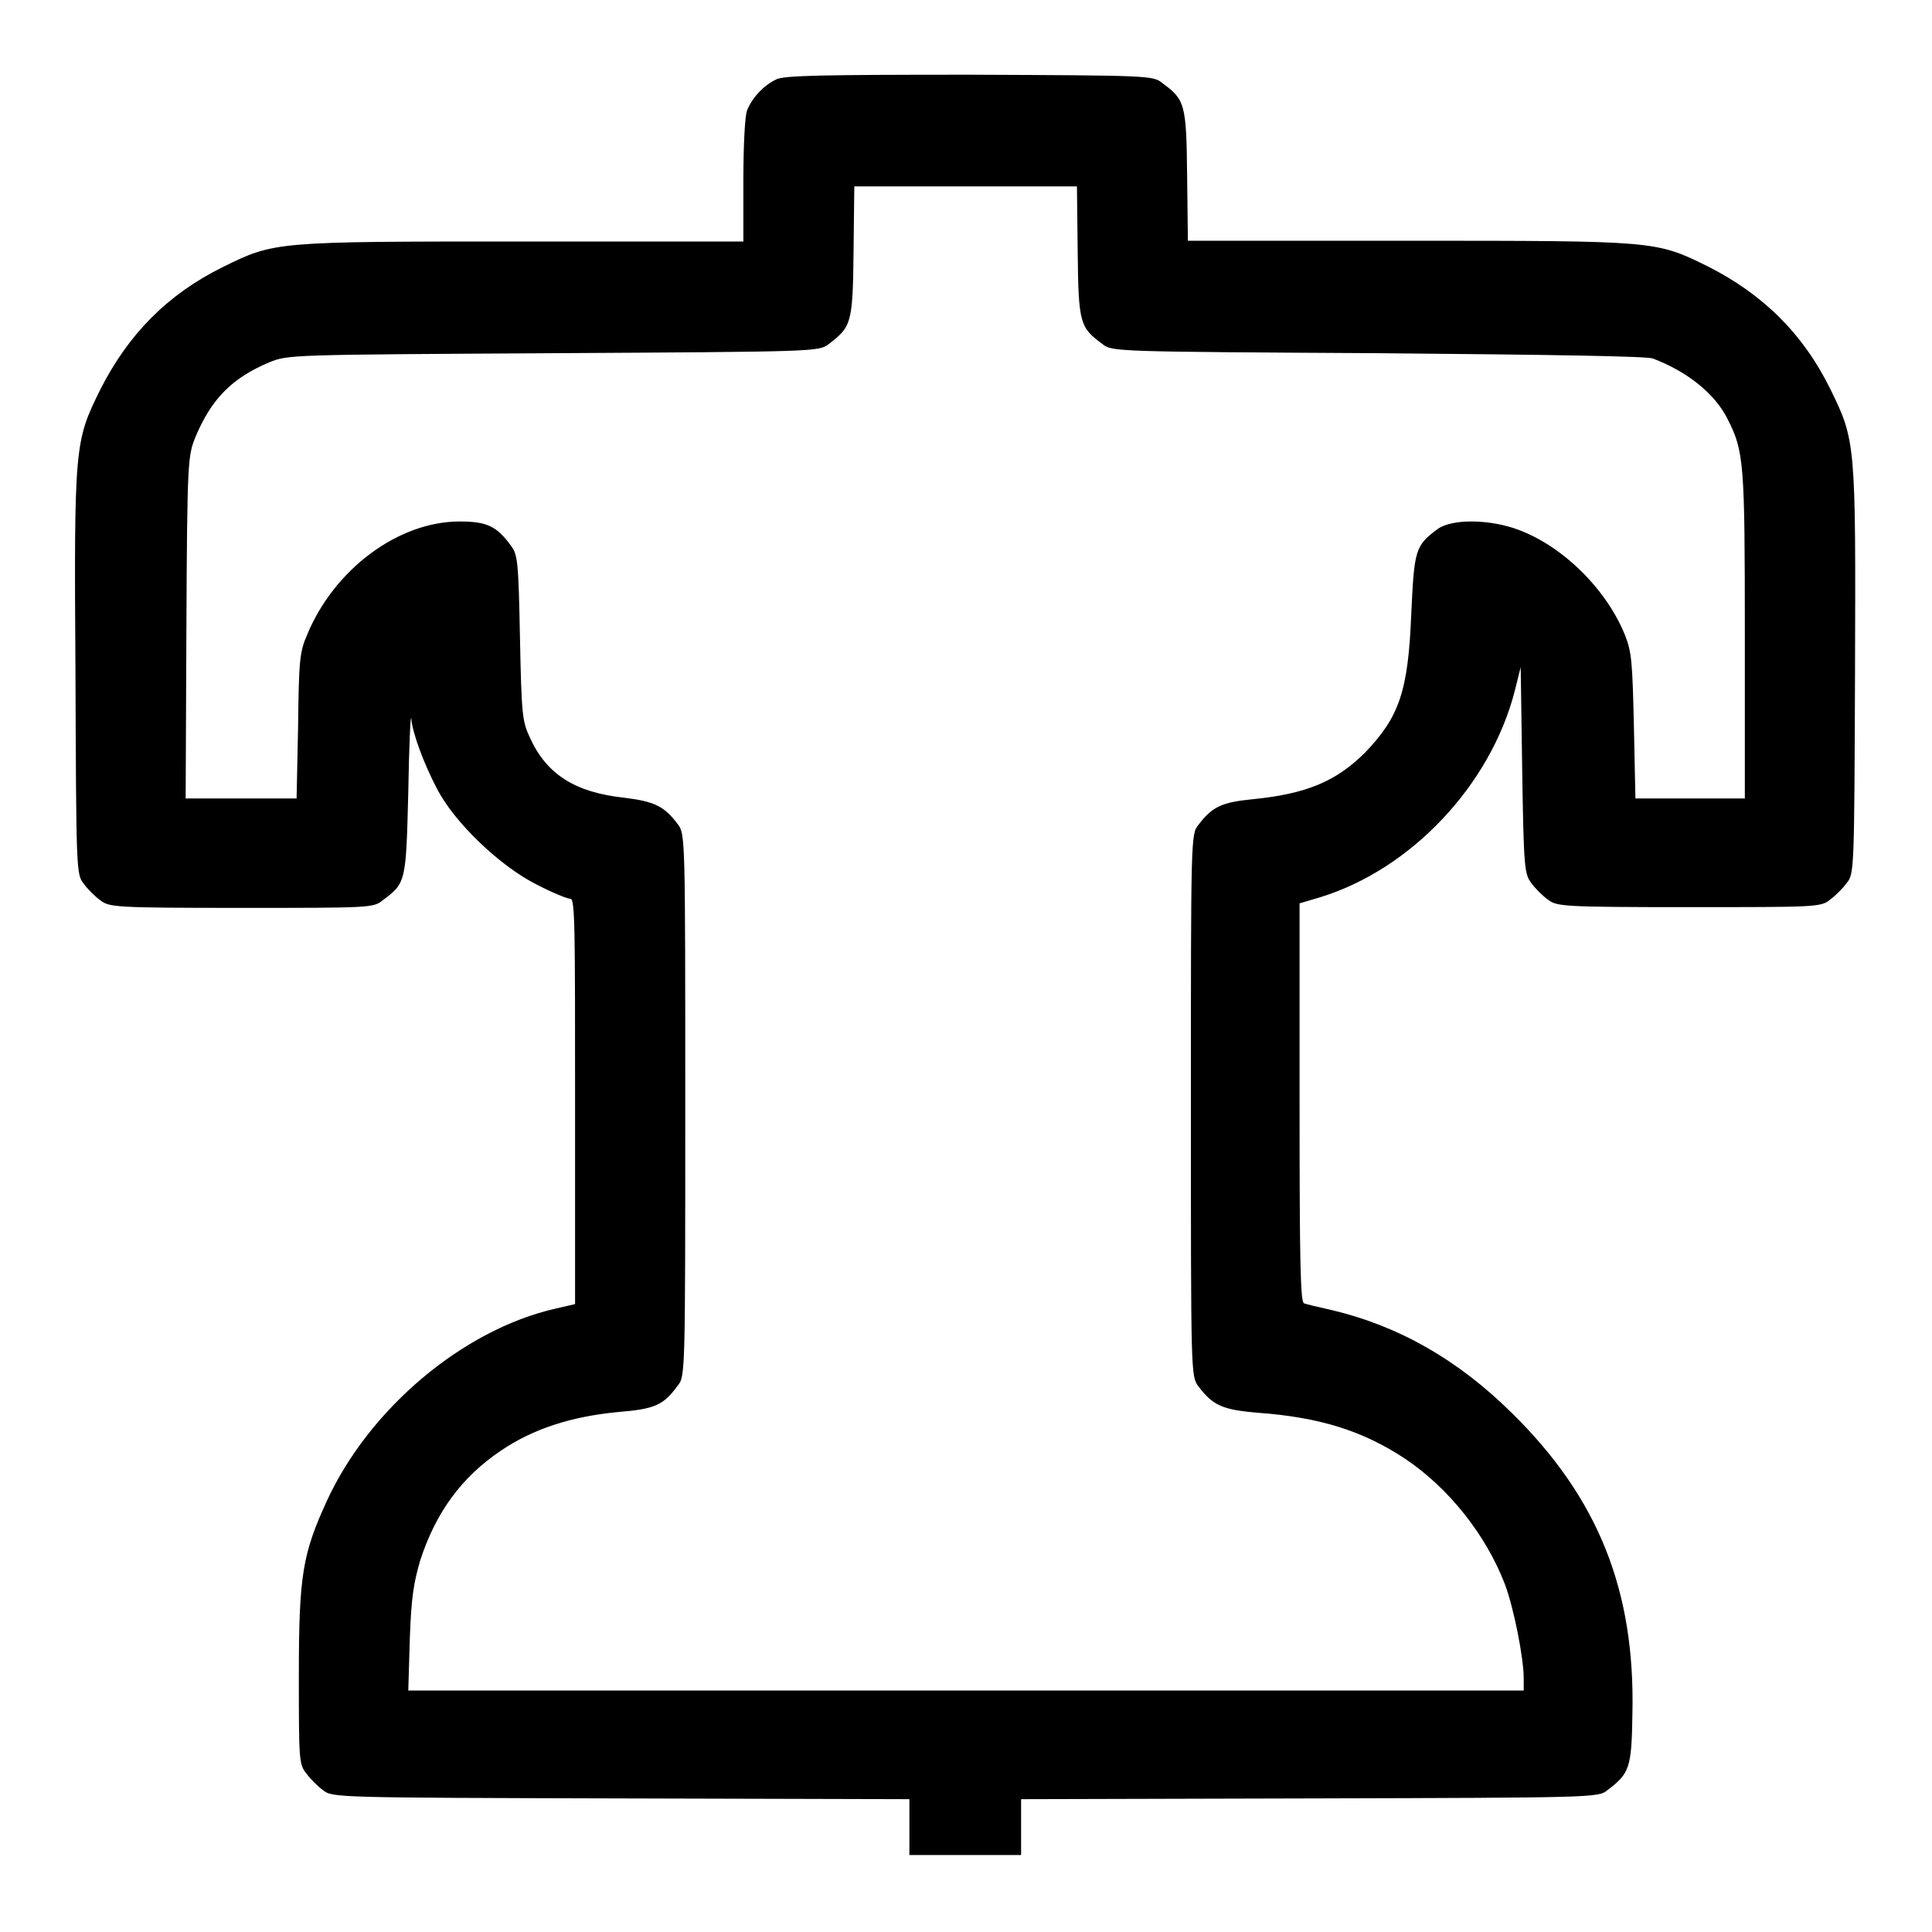
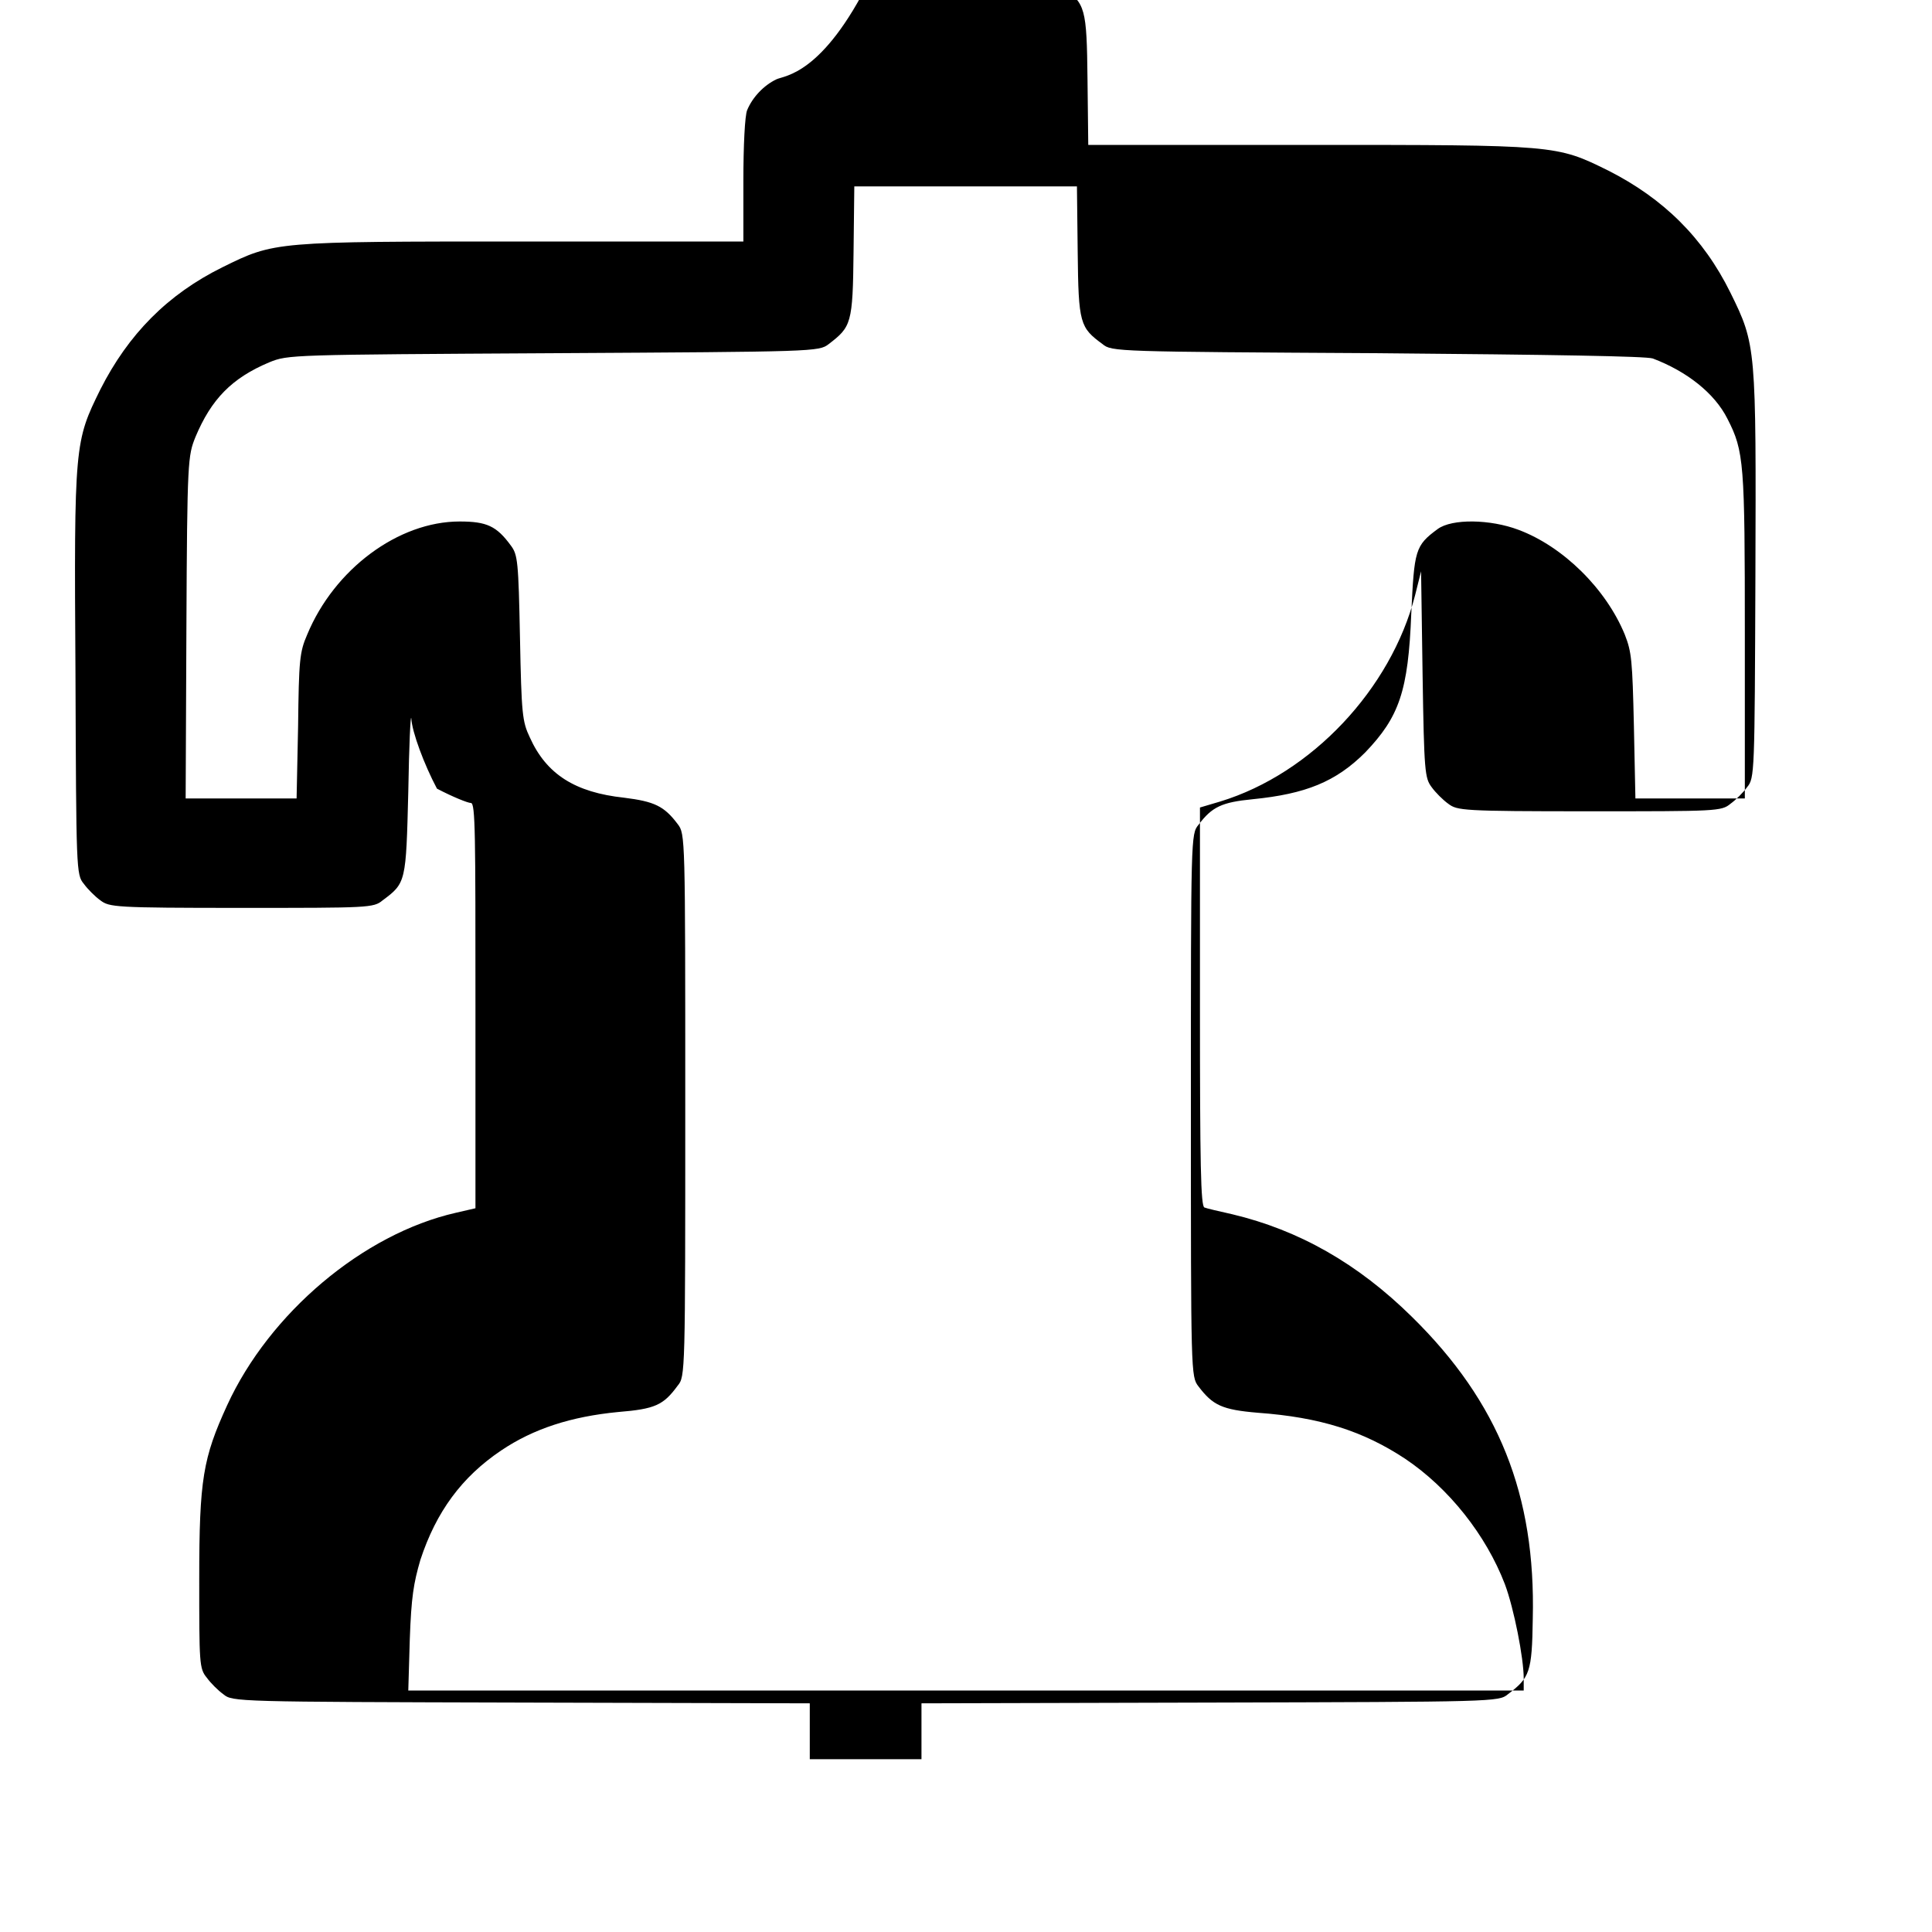
<svg xmlns="http://www.w3.org/2000/svg" version="1.1" x="0px" y="0px" viewBox="0 0 256 256" enable-background="new 0 0 256 256" xml:space="preserve">
  <g>
    <g>
      <g>
-         <path fill="#000000" d="M102.9,10.5c-1.7,0.8-3.2,2.4-3.9,4.1c-0.3,0.7-0.5,4.7-0.5,9.4v8H69.3c-33,0-32.9,0-39.8,3.4c-7.3,3.6-12.5,8.9-16.2,16.2c-3.4,6.9-3.5,7.2-3.3,37.6c0.1,26.1,0.1,26.7,1.1,27.9c0.5,0.7,1.5,1.7,2.2,2.2c1.2,0.9,1.8,1,18.7,1c16.9,0,17.5,0,18.7-1c3.1-2.3,3.1-2.4,3.4-14.4c0.1-6,0.3-10.4,0.4-9.7c0.1,1.8,1.7,6.1,3.4,9.3c2.3,4.5,8.4,10.3,13.2,12.7c2.1,1.1,4.1,1.9,4.5,1.9c0.6,0,0.6,4.3,0.6,26.9v26.8l-2.6,0.6c-12.3,2.8-24.7,13.3-30.3,25.5c-3.2,7-3.7,9.8-3.7,23c0,11.2,0,11.9,1,13.1c0.5,0.7,1.5,1.7,2.2,2.2c1.2,1,1.7,1,39.5,1.1l38.2,0.1v3.7v3.7h7.4h7.4v-3.7v-3.7l38.2-0.1c37.8-0.1,38.3-0.1,39.5-1.1c2.9-2.2,3.2-2.9,3.3-10c0.4-16.4-4.5-28.7-16-40c-7.2-7.1-15-11.5-23.8-13.6c-1.8-0.4-3.5-0.8-3.7-0.9c-0.5-0.1-0.6-5.8-0.6-26.6v-26.4l2.7-0.8c12.1-3.7,22.6-14.9,25.8-27.3l0.8-3.2l0.2,13.7c0.2,12.9,0.3,13.7,1.2,14.9c0.5,0.7,1.5,1.7,2.2,2.2c1.2,0.9,1.8,1,18.7,1c16.9,0,17.5,0,18.7-1c0.7-0.5,1.7-1.5,2.2-2.2c1-1.2,1-1.8,1.1-27.9c0.1-30.4,0.1-30.7-3.3-37.6c-3.6-7.3-8.9-12.5-16.2-16.2c-6.9-3.4-6.8-3.4-39.8-3.4h-29.1l-0.1-8.7c-0.1-9.5-0.3-10-3.3-12.2c-1.2-1-1.8-1-25.5-1.1C109,9.9,104,10,102.9,10.5z M142.8,33.4c0.1,9.5,0.3,10,3.3,12.2c1.2,1,1.8,1,36.4,1.2c23.5,0.2,35.6,0.4,36.5,0.7c4.5,1.7,8.2,4.6,9.9,8c2.2,4.3,2.3,5.8,2.3,28.7v21.6H224h-7.3l-0.2-9.6c-0.2-8.7-0.3-9.8-1.2-12.1c-2.5-6.1-8.2-11.7-14.1-13.9c-3.7-1.4-8.8-1.5-10.7-0.1c-3,2.2-3.1,2.8-3.5,11.2c-0.4,10.3-1.6,13.7-6.1,18.4c-3.9,3.9-7.9,5.5-14.9,6.2c-4.1,0.4-5.4,1-7.2,3.4c-1,1.2-1,1.6-1,37.2s0,35.9,1,37.2c1.9,2.5,3.1,3.1,7.9,3.5c8.2,0.6,13.9,2.4,19.5,6.1c5.8,3.9,10.7,10.1,13.2,16.6c1.2,3.2,2.5,9.8,2.5,12.5v1.6H128H54.1l0.2-6.8c0.2-5.6,0.5-7.4,1.4-10.5c2.1-6.4,5.5-11,10.7-14.5c4.3-2.9,9.3-4.5,15.5-5.1c4.9-0.4,6-0.9,7.9-3.5c1-1.2,1-1.6,1-37.2s0-35.9-1-37.2c-1.8-2.4-3.1-3-7.1-3.5c-6.5-0.7-10.3-3.1-12.5-8c-1-2.1-1.1-3.1-1.3-13.2c-0.2-10.1-0.3-11-1.2-12.2c-1.9-2.6-3.2-3.2-6.8-3.2c-8.1,0-16.6,6.3-20.2,15c-1,2.3-1.1,3.4-1.2,12.1l-0.2,9.6H32h-7.4l0.1-22.7c0.1-22.2,0.2-22.7,1.2-25.2c2.1-5,4.8-7.8,9.8-9.9c2.5-1,2.6-1,37.7-1.2c34.6-0.2,35.1-0.2,36.4-1.2c3-2.3,3.2-2.7,3.3-12.2l0.1-8.7H128h14.7L142.8,33.4z" />
+         <path fill="#000000" d="M102.9,10.5c-1.7,0.8-3.2,2.4-3.9,4.1c-0.3,0.7-0.5,4.7-0.5,9.4v8H69.3c-33,0-32.9,0-39.8,3.4c-7.3,3.6-12.5,8.9-16.2,16.2c-3.4,6.9-3.5,7.2-3.3,37.6c0.1,26.1,0.1,26.7,1.1,27.9c0.5,0.7,1.5,1.7,2.2,2.2c1.2,0.9,1.8,1,18.7,1c16.9,0,17.5,0,18.7-1c3.1-2.3,3.1-2.4,3.4-14.4c0.1-6,0.3-10.4,0.4-9.7c0.1,1.8,1.7,6.1,3.4,9.3c2.1,1.1,4.1,1.9,4.5,1.9c0.6,0,0.6,4.3,0.6,26.9v26.8l-2.6,0.6c-12.3,2.8-24.7,13.3-30.3,25.5c-3.2,7-3.7,9.8-3.7,23c0,11.2,0,11.9,1,13.1c0.5,0.7,1.5,1.7,2.2,2.2c1.2,1,1.7,1,39.5,1.1l38.2,0.1v3.7v3.7h7.4h7.4v-3.7v-3.7l38.2-0.1c37.8-0.1,38.3-0.1,39.5-1.1c2.9-2.2,3.2-2.9,3.3-10c0.4-16.4-4.5-28.7-16-40c-7.2-7.1-15-11.5-23.8-13.6c-1.8-0.4-3.5-0.8-3.7-0.9c-0.5-0.1-0.6-5.8-0.6-26.6v-26.4l2.7-0.8c12.1-3.7,22.6-14.9,25.8-27.3l0.8-3.2l0.2,13.7c0.2,12.9,0.3,13.7,1.2,14.9c0.5,0.7,1.5,1.7,2.2,2.2c1.2,0.9,1.8,1,18.7,1c16.9,0,17.5,0,18.7-1c0.7-0.5,1.7-1.5,2.2-2.2c1-1.2,1-1.8,1.1-27.9c0.1-30.4,0.1-30.7-3.3-37.6c-3.6-7.3-8.9-12.5-16.2-16.2c-6.9-3.4-6.8-3.4-39.8-3.4h-29.1l-0.1-8.7c-0.1-9.5-0.3-10-3.3-12.2c-1.2-1-1.8-1-25.5-1.1C109,9.9,104,10,102.9,10.5z M142.8,33.4c0.1,9.5,0.3,10,3.3,12.2c1.2,1,1.8,1,36.4,1.2c23.5,0.2,35.6,0.4,36.5,0.7c4.5,1.7,8.2,4.6,9.9,8c2.2,4.3,2.3,5.8,2.3,28.7v21.6H224h-7.3l-0.2-9.6c-0.2-8.7-0.3-9.8-1.2-12.1c-2.5-6.1-8.2-11.7-14.1-13.9c-3.7-1.4-8.8-1.5-10.7-0.1c-3,2.2-3.1,2.8-3.5,11.2c-0.4,10.3-1.6,13.7-6.1,18.4c-3.9,3.9-7.9,5.5-14.9,6.2c-4.1,0.4-5.4,1-7.2,3.4c-1,1.2-1,1.6-1,37.2s0,35.9,1,37.2c1.9,2.5,3.1,3.1,7.9,3.5c8.2,0.6,13.9,2.4,19.5,6.1c5.8,3.9,10.7,10.1,13.2,16.6c1.2,3.2,2.5,9.8,2.5,12.5v1.6H128H54.1l0.2-6.8c0.2-5.6,0.5-7.4,1.4-10.5c2.1-6.4,5.5-11,10.7-14.5c4.3-2.9,9.3-4.5,15.5-5.1c4.9-0.4,6-0.9,7.9-3.5c1-1.2,1-1.6,1-37.2s0-35.9-1-37.2c-1.8-2.4-3.1-3-7.1-3.5c-6.5-0.7-10.3-3.1-12.5-8c-1-2.1-1.1-3.1-1.3-13.2c-0.2-10.1-0.3-11-1.2-12.2c-1.9-2.6-3.2-3.2-6.8-3.2c-8.1,0-16.6,6.3-20.2,15c-1,2.3-1.1,3.4-1.2,12.1l-0.2,9.6H32h-7.4l0.1-22.7c0.1-22.2,0.2-22.7,1.2-25.2c2.1-5,4.8-7.8,9.8-9.9c2.5-1,2.6-1,37.7-1.2c34.6-0.2,35.1-0.2,36.4-1.2c3-2.3,3.2-2.7,3.3-12.2l0.1-8.7H128h14.7L142.8,33.4z" />
      </g>
    </g>
  </g>
</svg>